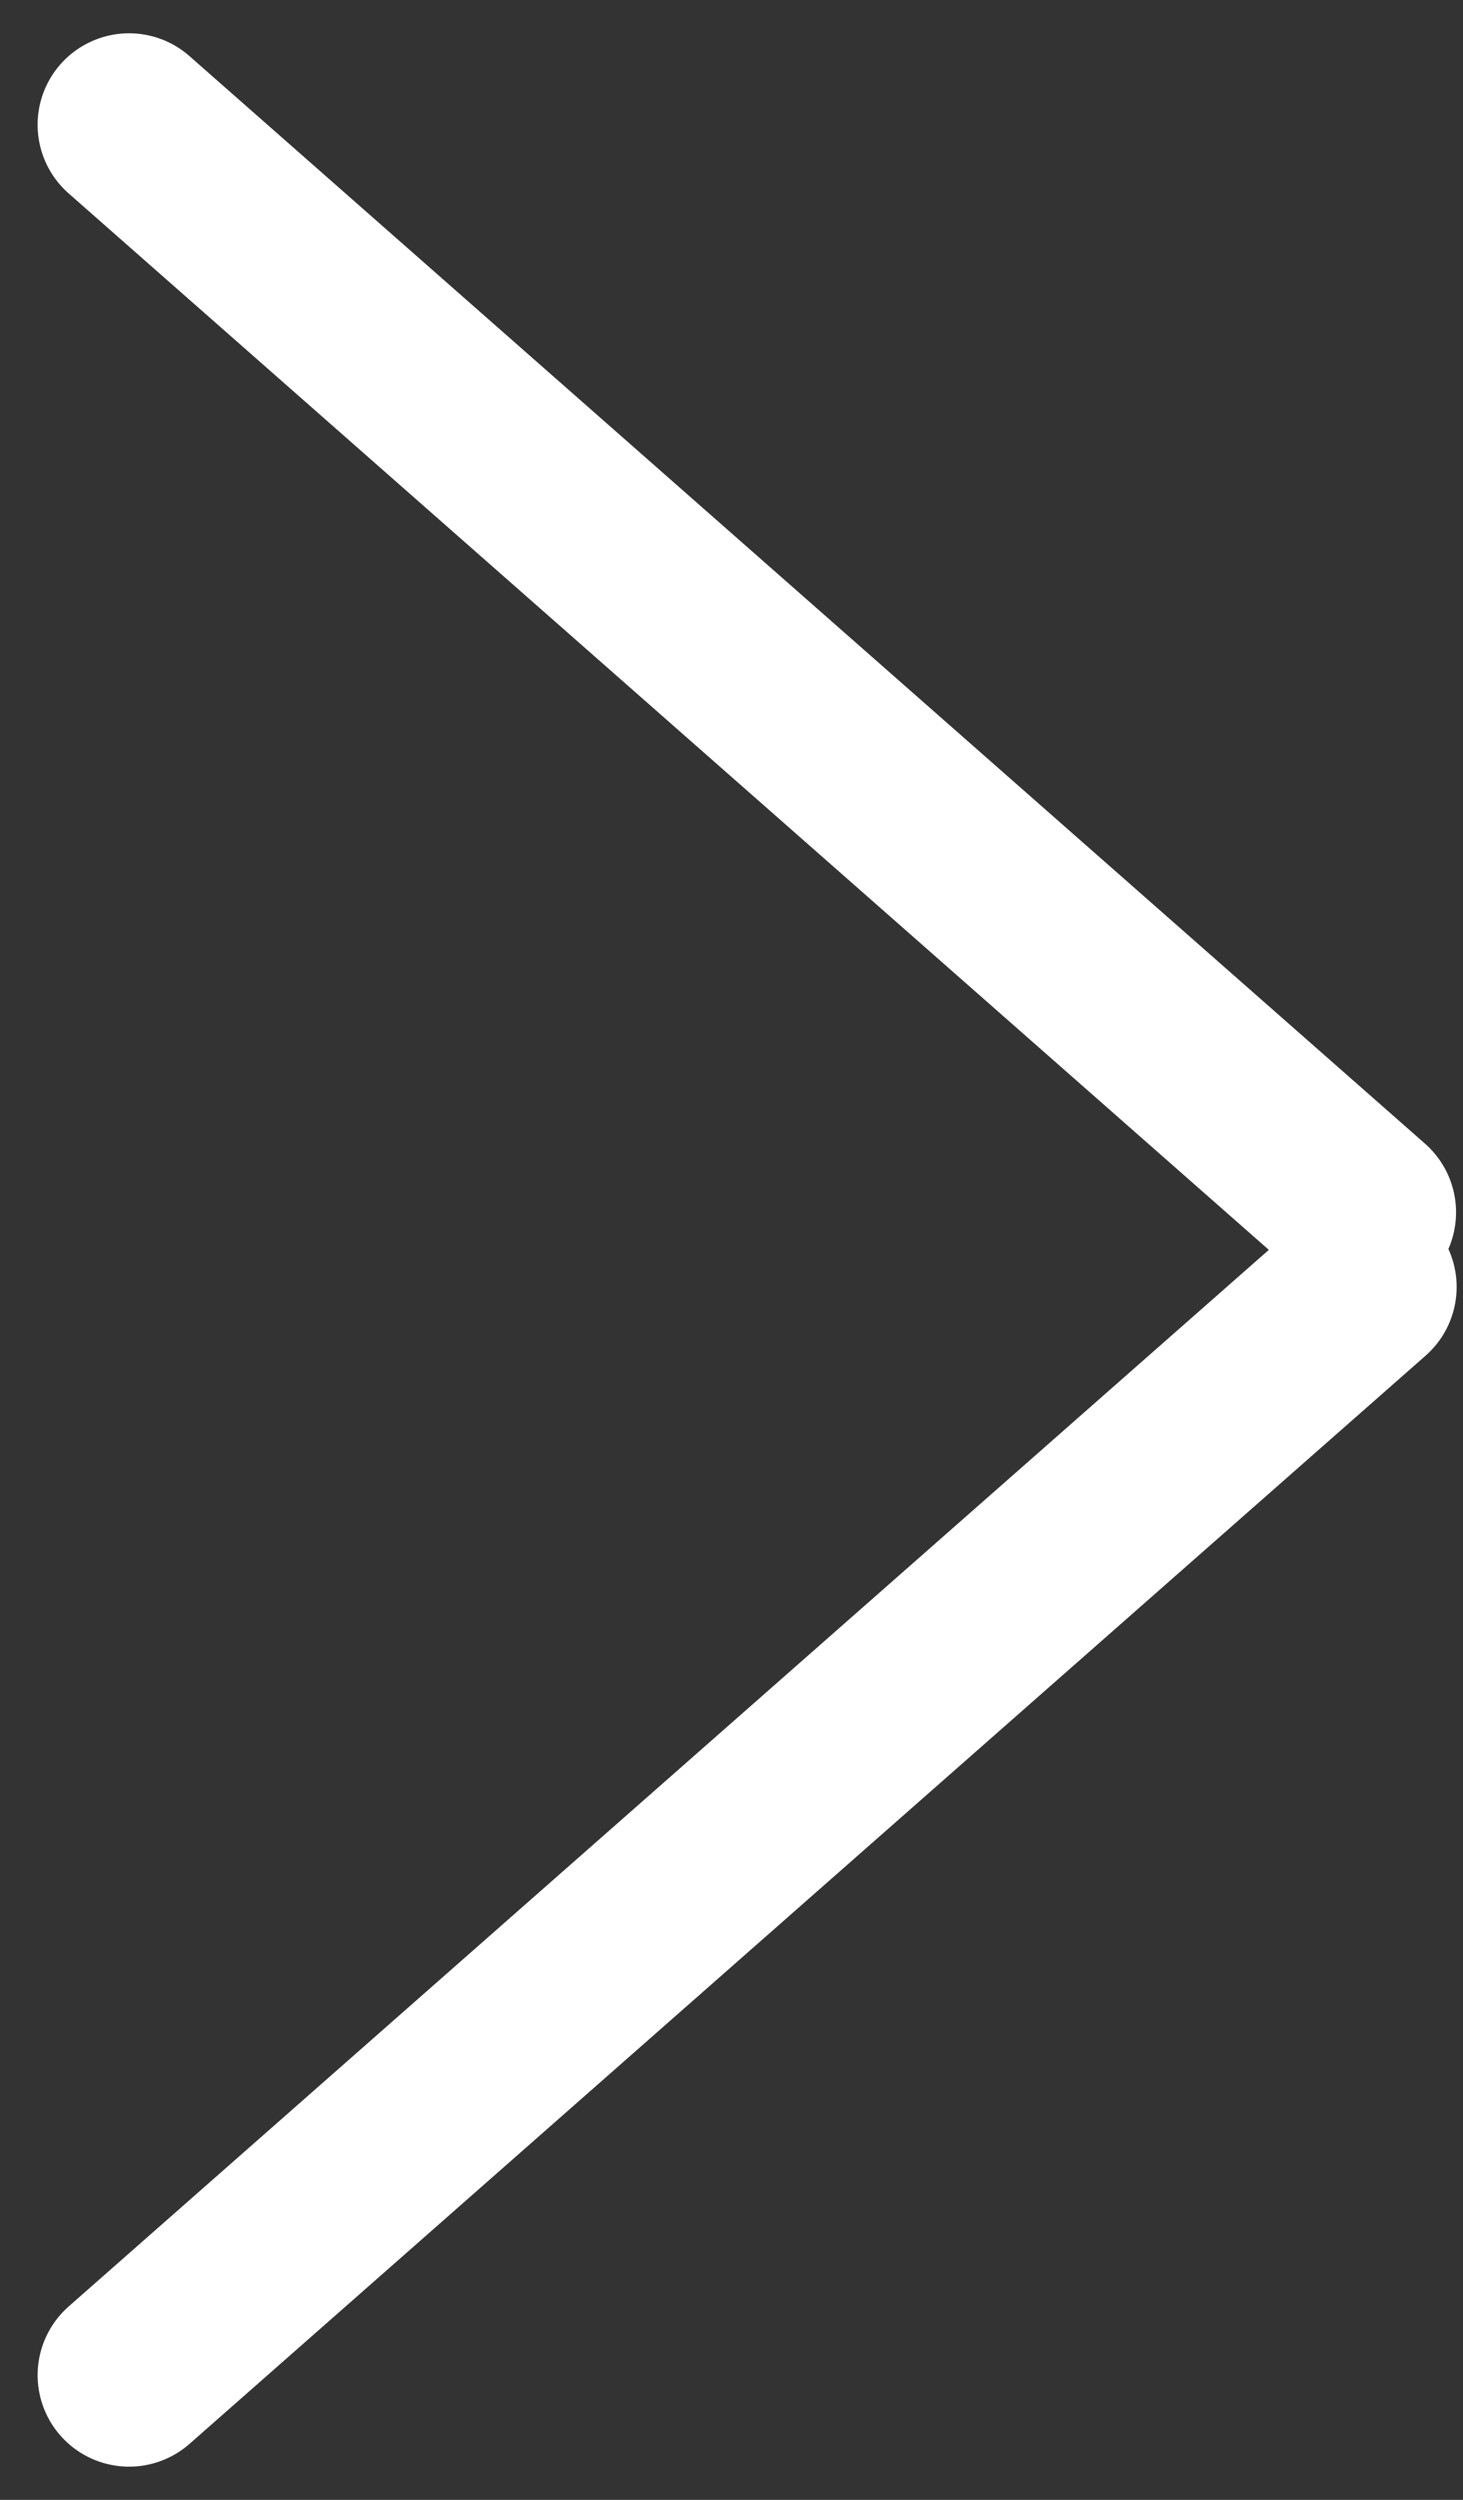
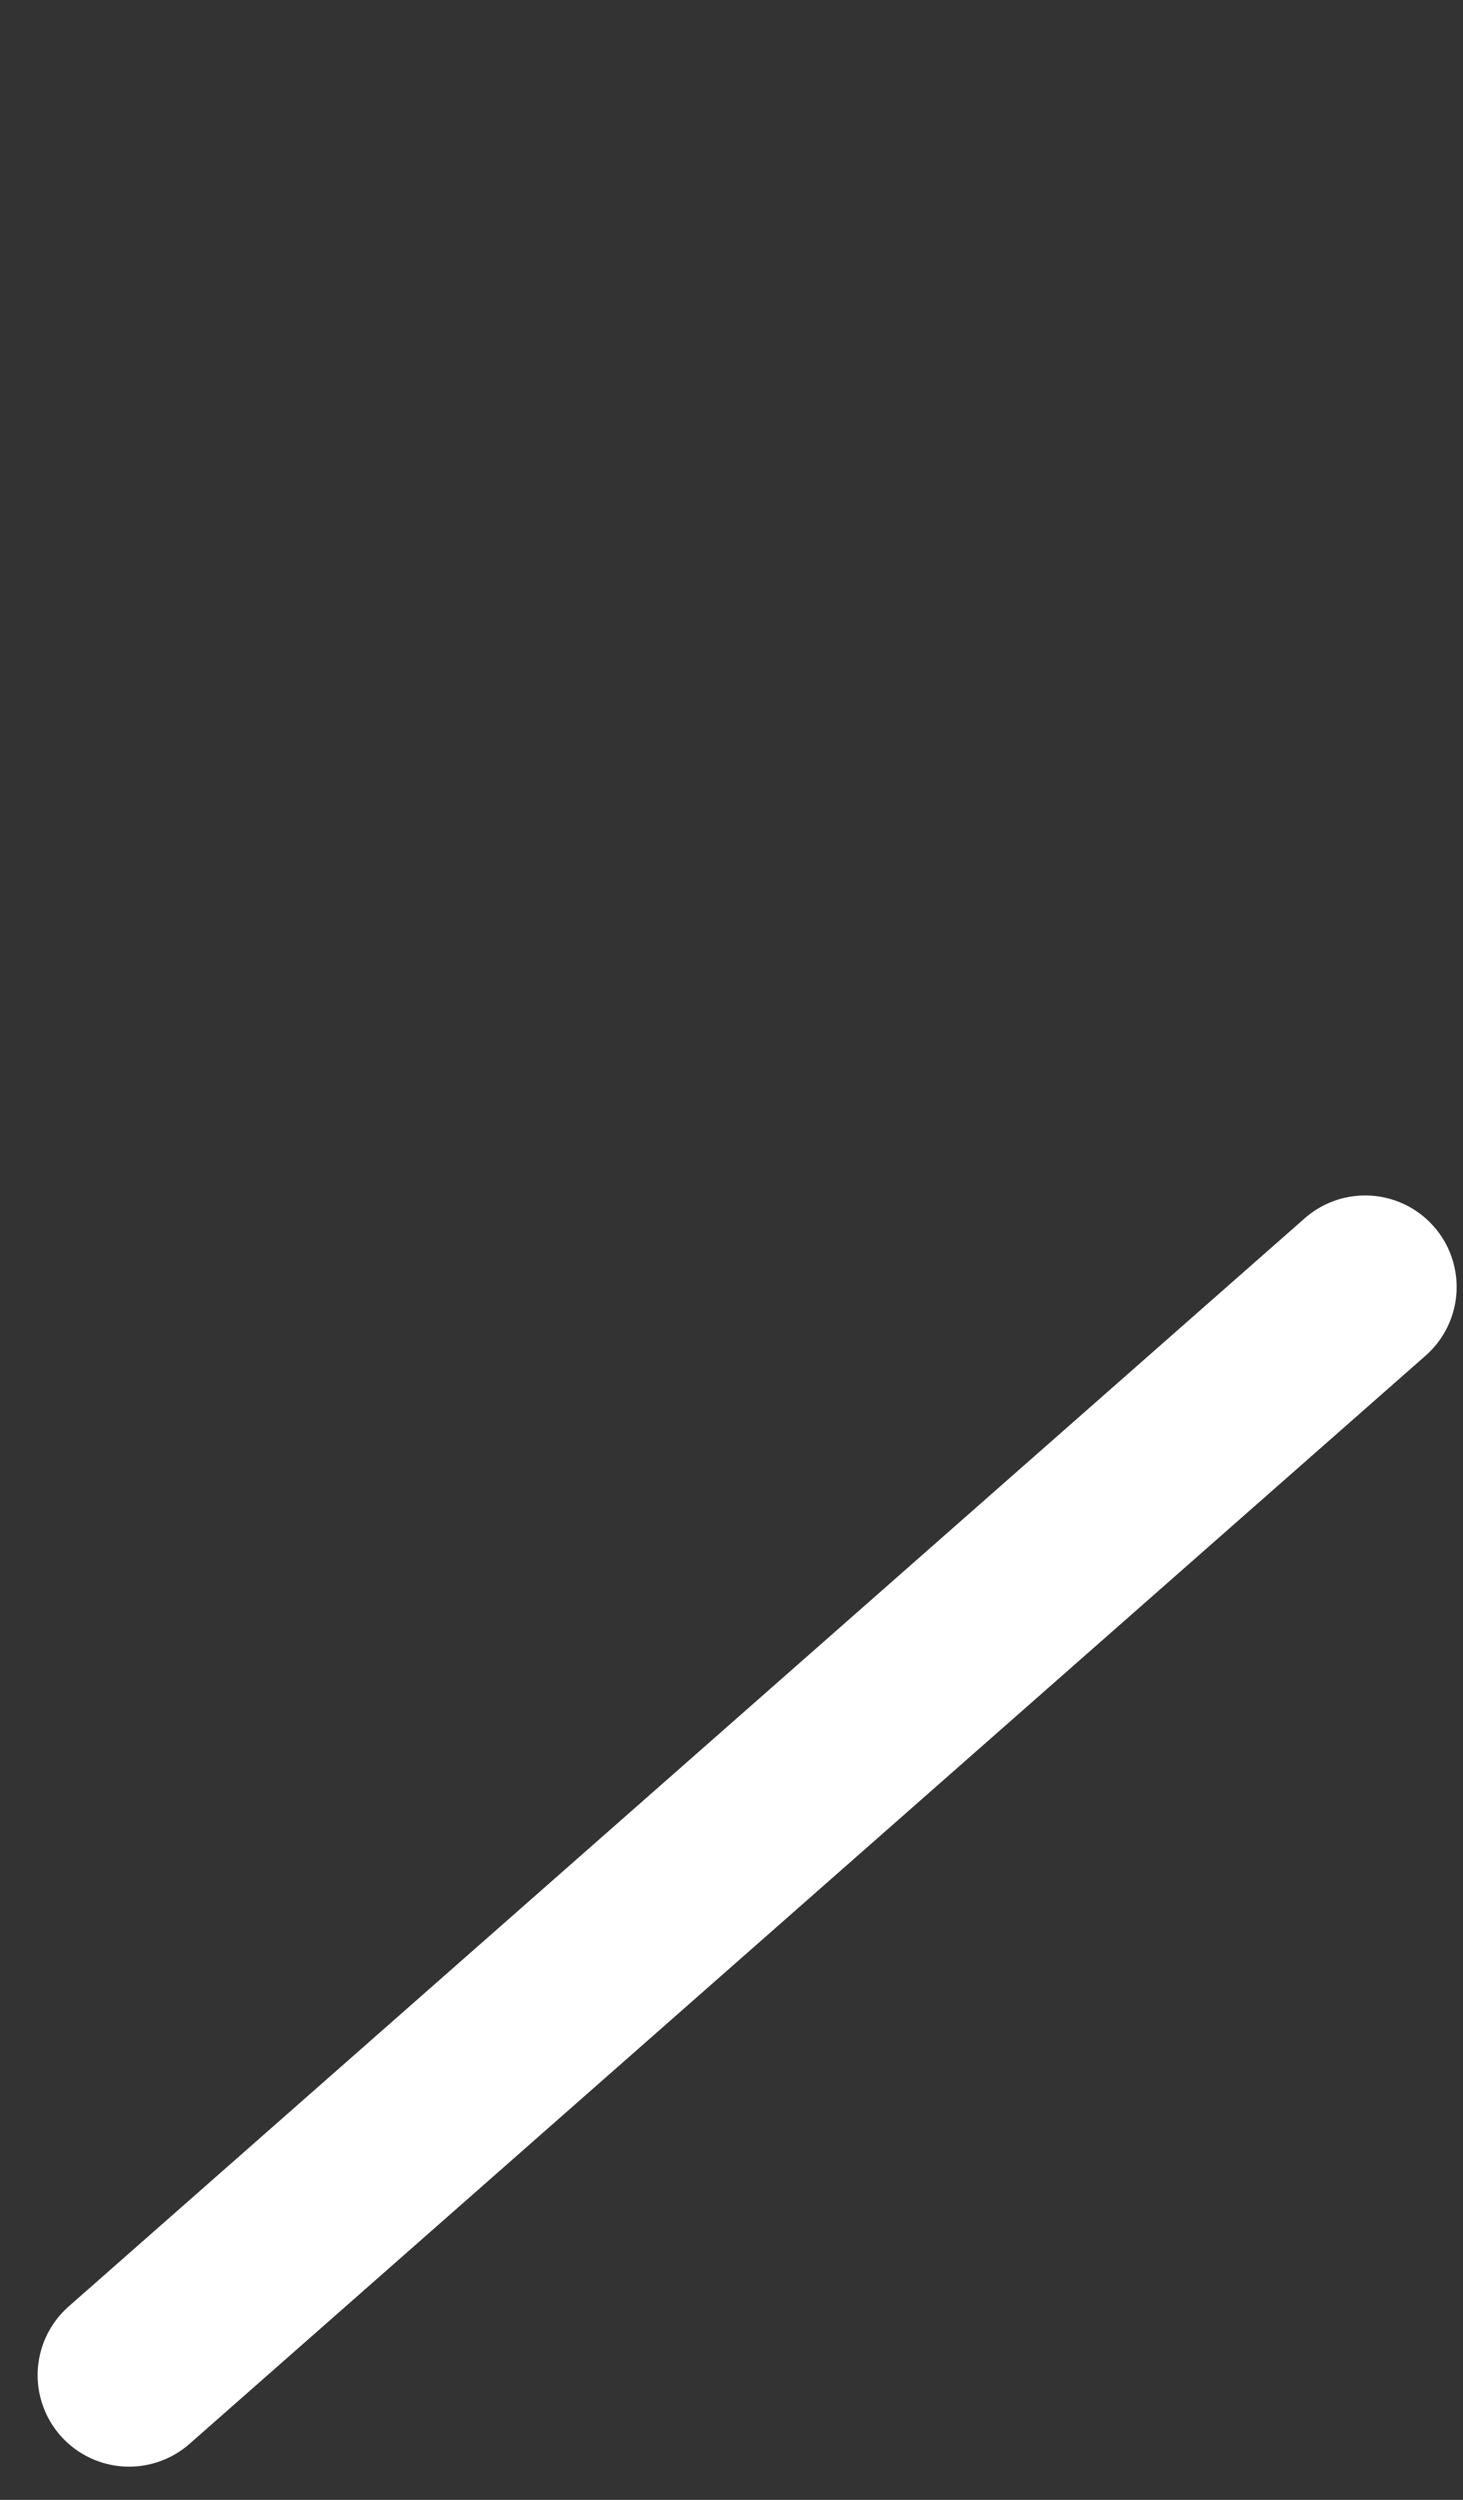
<svg xmlns="http://www.w3.org/2000/svg" width="24" height="41" viewBox="0 0 24 41" fill="none">
  <rect x="0" y="0" width="24" height="41" fill="#333333" stroke="none" />
-   <line x1="2.117" y1="2.046" x2="22.386" y2="19.883" stroke="white" stroke-width="3" stroke-linecap="round" />
  <line x1="1.5" y1="-1.5" x2="28.5" y2="-1.5" transform="matrix(0.751 -0.661 -0.661 -0.751 0 38.819)" stroke="white" stroke-width="3" stroke-linecap="round" />
</svg>